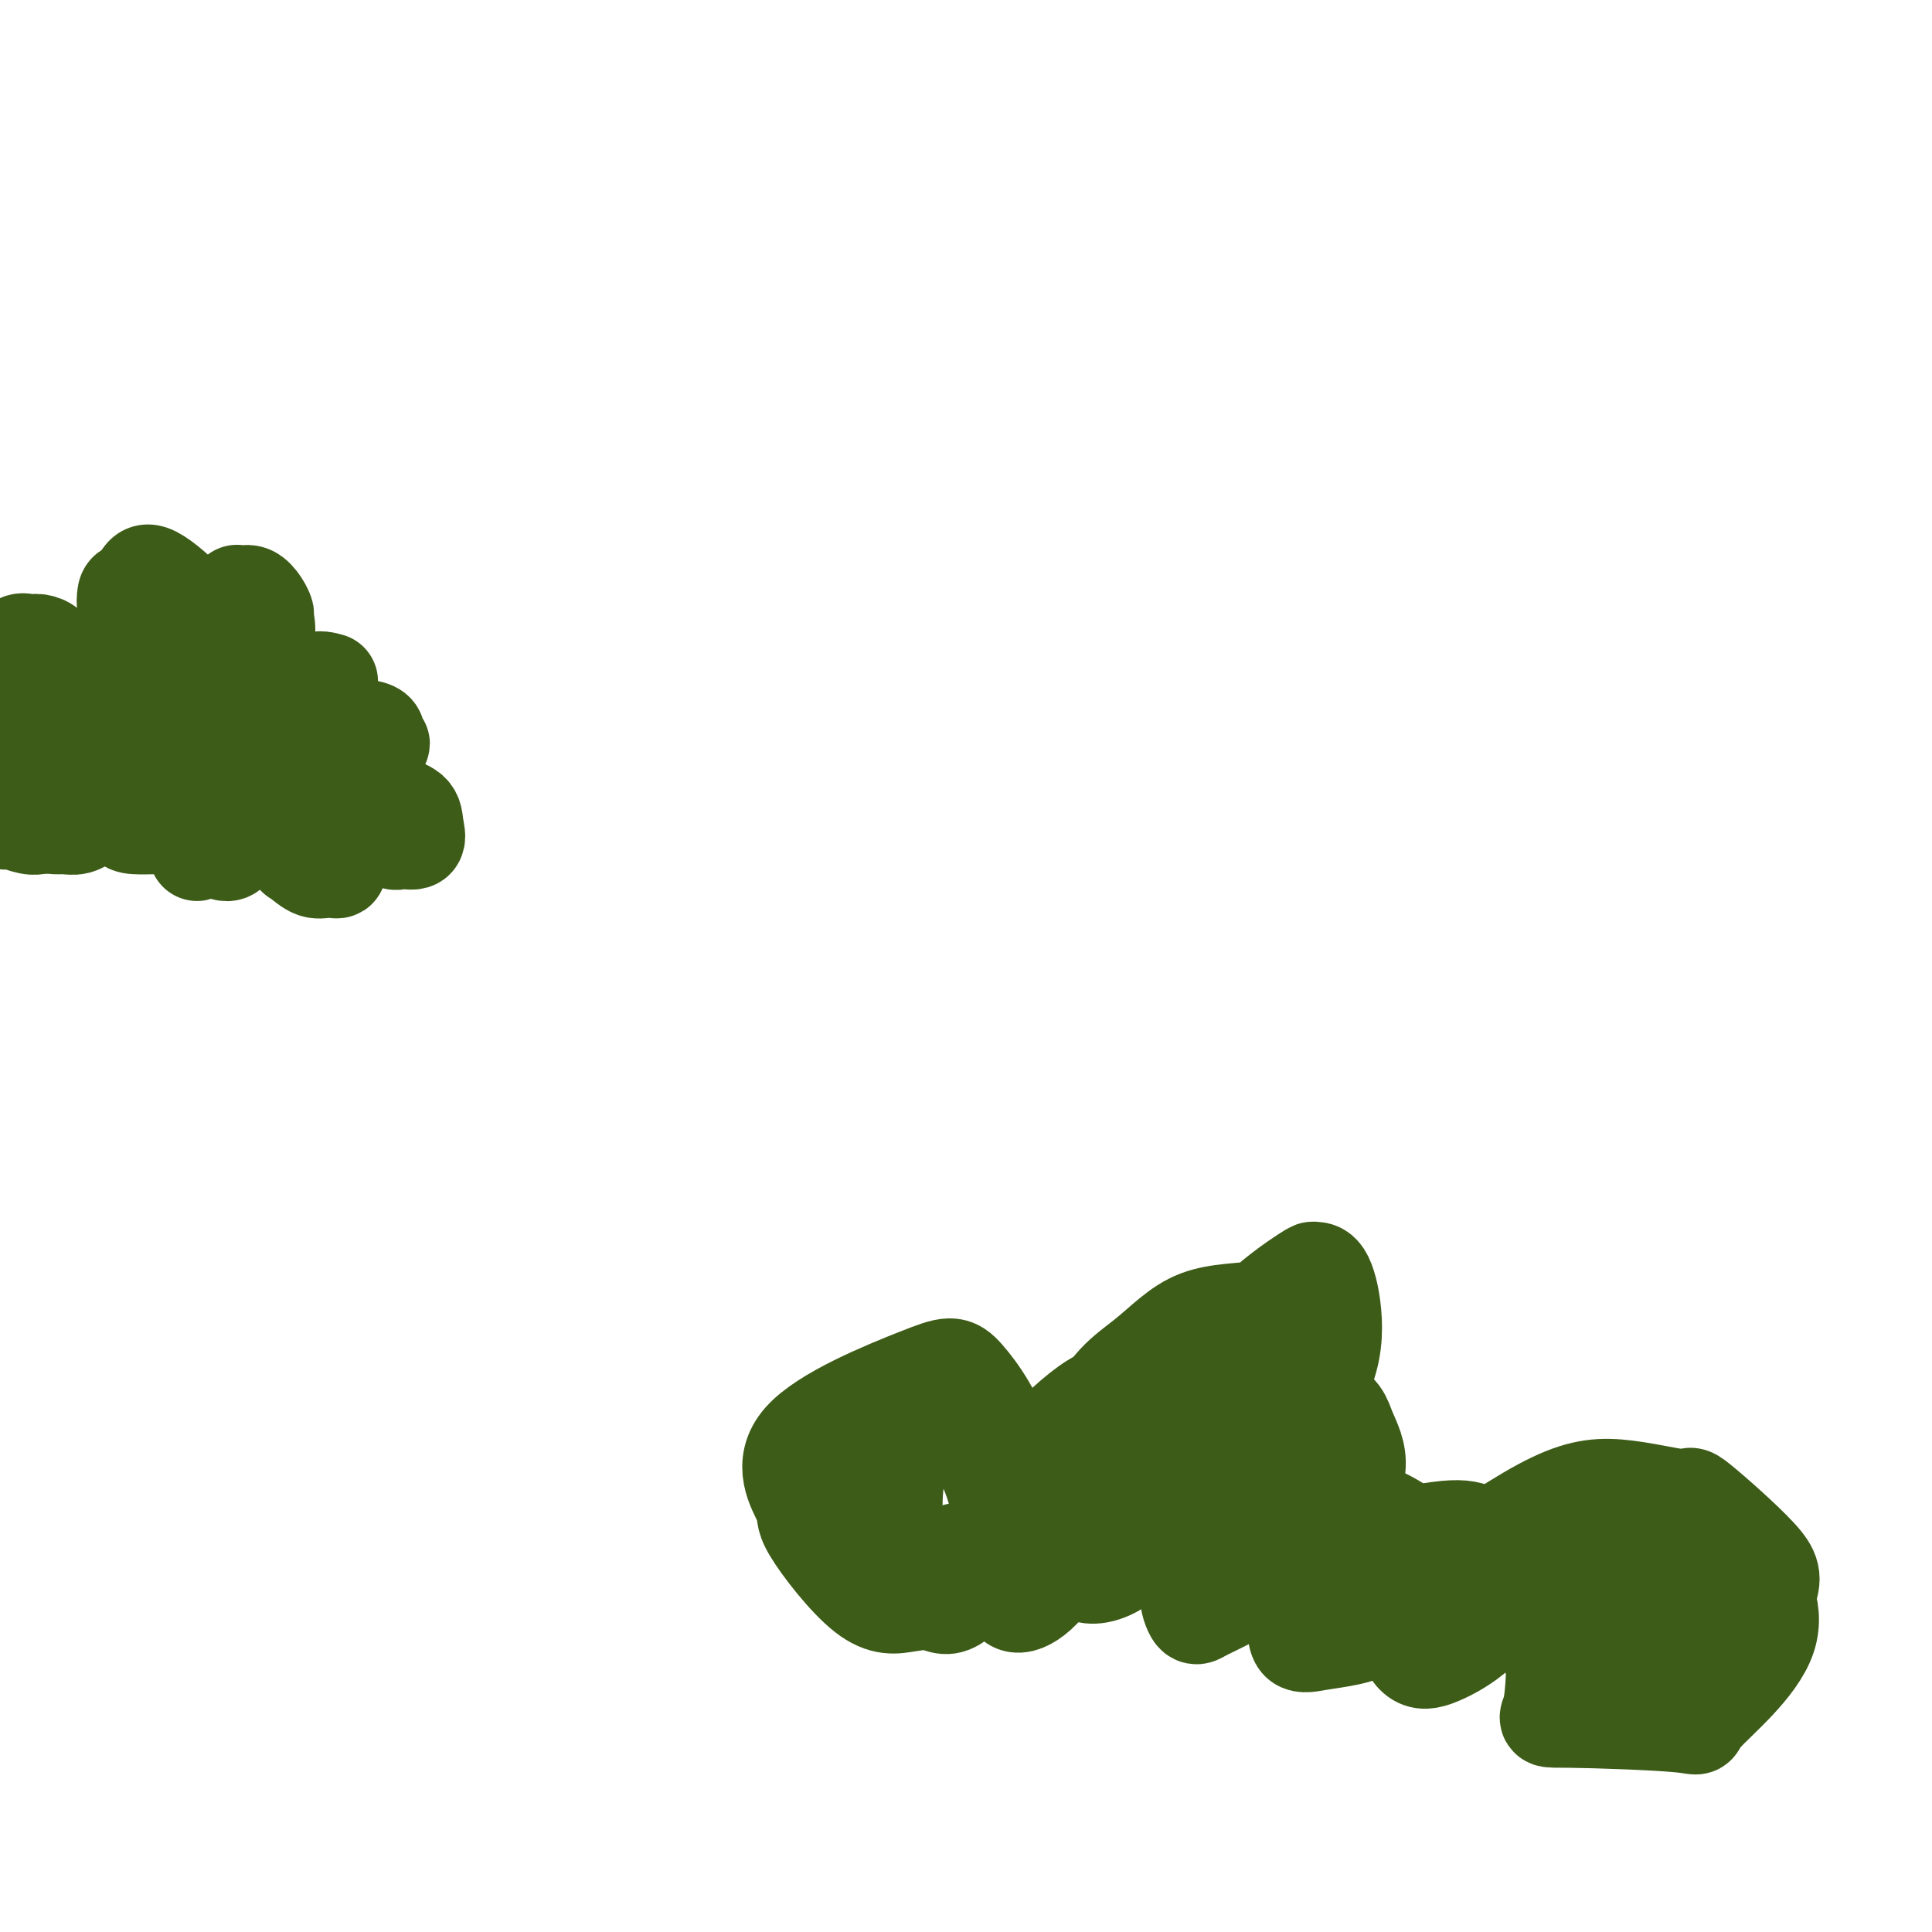
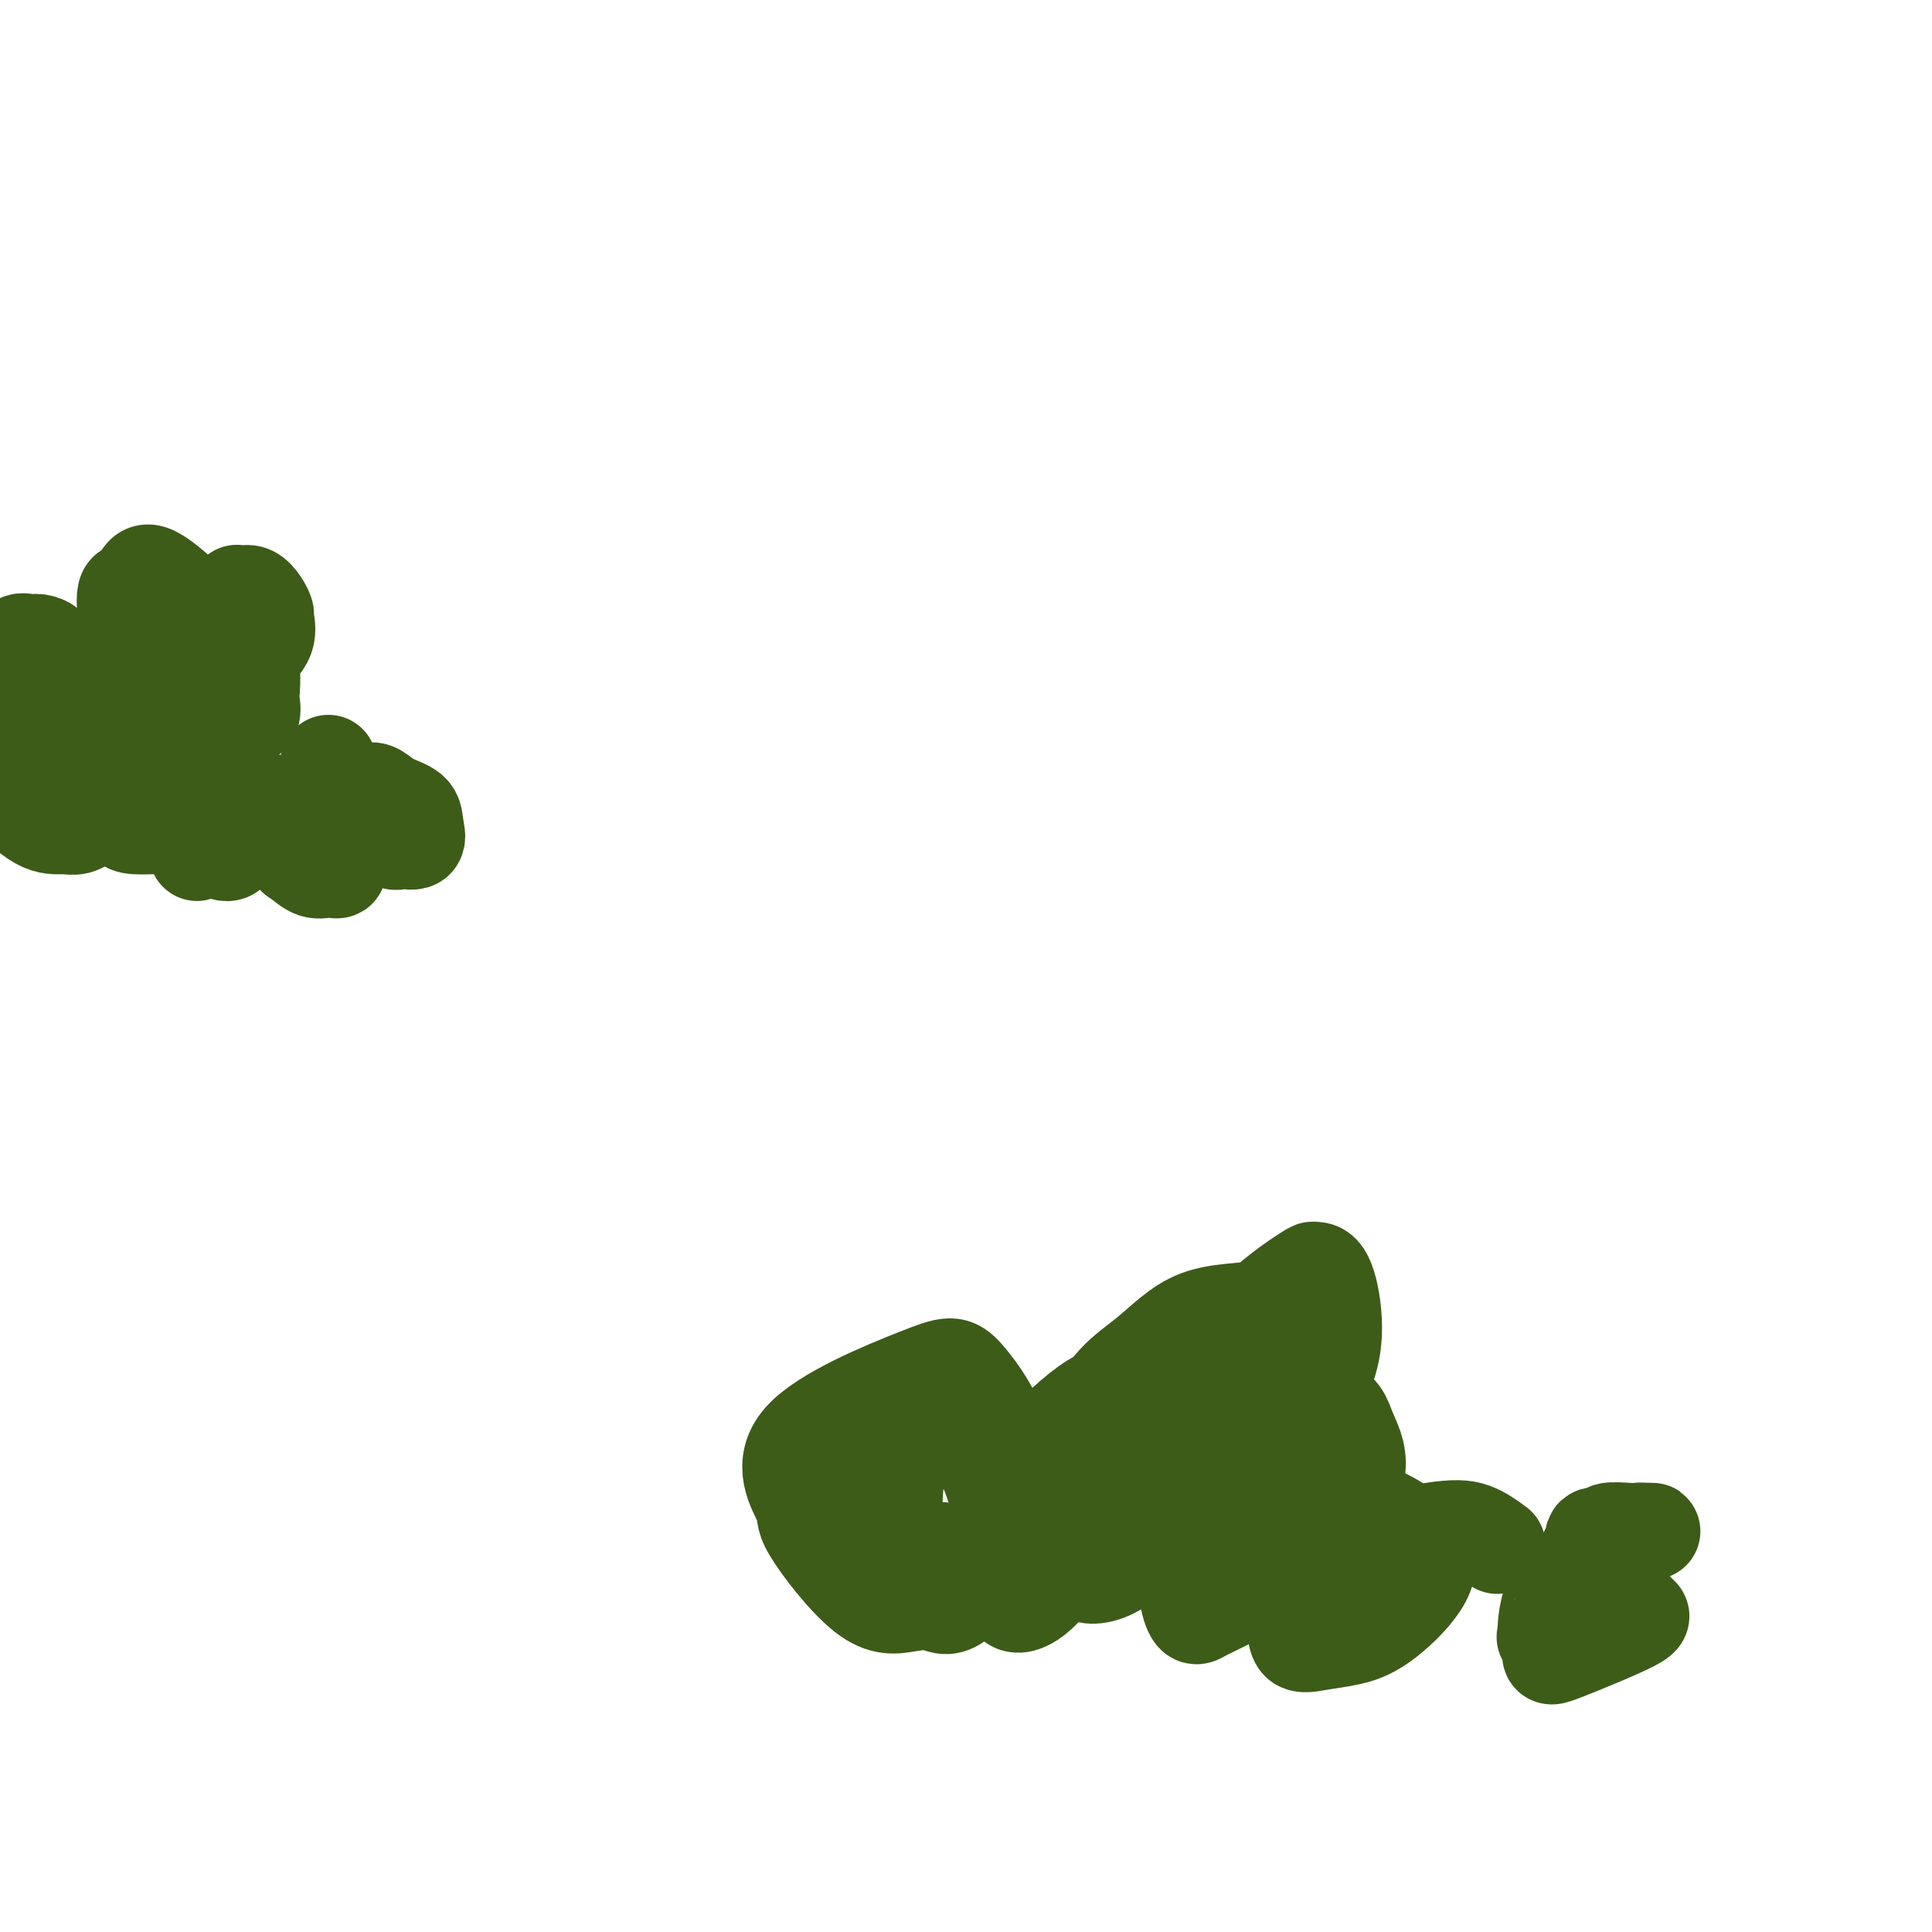
<svg xmlns="http://www.w3.org/2000/svg" viewBox="0 0 400 400" version="1.1">
  <g fill="none" stroke="#3D5C18" stroke-width="20" stroke-linecap="round" stroke-linejoin="round">
    <path d="M28,127c0.084,-0.007 0.168,-0.015 0,0c-0.168,0.015 -0.589,0.051 -1,0c-0.411,-0.051 -0.814,-0.191 -1,-1c-0.186,-0.809 -0.157,-2.287 0,-3c0.157,-0.713 0.441,-0.659 1,-1c0.559,-0.341 1.393,-1.076 2,-2c0.607,-0.924 0.986,-2.038 3,-1c2.014,1.038 5.661,4.230 7,6c1.339,1.770 0.370,2.120 0,4c-0.370,1.880 -0.140,5.289 0,7c0.140,1.711 0.190,1.724 0,2c-0.190,0.276 -0.619,0.817 -1,1c-0.381,0.183 -0.715,0.010 -1,0c-0.285,-0.010 -0.522,0.143 -1,0c-0.478,-0.143 -1.196,-0.581 -2,-1c-0.804,-0.419 -1.694,-0.820 -2,-2c-0.306,-1.180 -0.030,-3.139 0,-4c0.030,-0.861 -0.188,-0.622 0,-1c0.188,-0.378 0.781,-1.371 1,-2c0.219,-0.629 0.062,-0.894 0,-1c-0.062,-0.106 -0.031,-0.053 0,0" />
    <path d="M34,128c0.845,-0.453 1.691,-0.906 2,0c0.309,0.906 0.083,3.172 0,4c-0.083,0.828 -0.023,0.218 0,1c0.023,0.782 0.010,2.955 0,4c-0.010,1.045 -0.018,0.962 0,2c0.018,1.038 0.061,3.195 0,4c-0.061,0.805 -0.226,0.256 0,1c0.226,0.744 0.843,2.780 2,4c1.157,1.220 2.853,1.622 4,2c1.147,0.378 1.743,0.730 3,1c1.257,0.270 3.174,0.456 4,0c0.826,-0.456 0.563,-1.554 1,-2c0.437,-0.446 1.576,-0.240 2,-1c0.424,-0.760 0.134,-2.484 0,-3c-0.134,-0.516 -0.113,0.178 0,-1c0.113,-1.178 0.318,-4.228 0,-6c-0.318,-1.772 -1.158,-2.266 -2,-4c-0.842,-1.734 -1.686,-4.707 -2,-6c-0.314,-1.293 -0.099,-0.907 0,-1c0.099,-0.093 0.081,-0.666 0,-1c-0.081,-0.334 -0.226,-0.431 0,-1c0.226,-0.569 0.824,-1.611 1,-2c0.176,-0.389 -0.068,-0.125 0,0c0.068,0.125 0.448,0.111 1,0c0.552,-0.111 1.275,-0.319 2,0c0.725,0.319 1.452,1.166 2,2c0.548,0.834 0.918,1.654 1,2c0.082,0.346 -0.122,0.216 0,1c0.122,0.784 0.571,2.480 0,4c-0.571,1.520 -2.163,2.863 -3,4c-0.837,1.137 -0.918,2.069 -1,3" />
-     <path d="M51,139c-0.823,2.207 -0.879,2.224 -1,3c-0.121,0.776 -0.307,2.312 0,3c0.307,0.688 1.108,0.527 2,1c0.892,0.473 1.875,1.579 3,2c1.125,0.421 2.392,0.158 4,0c1.608,-0.158 3.555,-0.210 5,0c1.445,0.210 2.386,0.683 3,0c0.614,-0.683 0.899,-2.522 1,-3c0.101,-0.478 0.017,0.405 0,0c-0.017,-0.405 0.032,-2.098 0,-3c-0.032,-0.902 -0.144,-1.014 0,-1c0.144,0.014 0.545,0.153 0,0c-0.545,-0.153 -2.034,-0.596 -3,0c-0.966,0.596 -1.407,2.233 -2,3c-0.593,0.767 -1.338,0.664 -2,1c-0.662,0.336 -1.243,1.109 -1,2c0.243,0.891 1.309,1.899 2,3c0.691,1.101 1.007,2.295 2,3c0.993,0.705 2.663,0.922 4,1c1.337,0.078 2.340,0.018 4,0c1.660,-0.018 3.976,0.006 5,0c1.024,-0.006 0.757,-0.043 1,0c0.243,0.043 0.997,0.167 1,0c0.003,-0.167 -0.746,-0.626 -1,-1c-0.254,-0.374 -0.012,-0.664 0,-1c0.012,-0.336 -0.207,-0.720 -1,-1c-0.793,-0.280 -2.161,-0.456 -3,0c-0.839,0.456 -1.149,1.546 -2,2c-0.851,0.454 -2.243,0.273 -3,1c-0.757,0.727 -0.878,2.364 -1,4" />
    <path d="M68,158c-0.086,1.406 0.198,2.922 1,5c0.802,2.078 2.121,4.717 3,6c0.879,1.283 1.318,1.211 3,2c1.682,0.789 4.608,2.440 6,3c1.392,0.560 1.250,0.029 2,0c0.750,-0.029 2.391,0.444 3,0c0.609,-0.444 0.185,-1.805 0,-3c-0.185,-1.195 -0.132,-2.223 -1,-3c-0.868,-0.777 -2.658,-1.303 -4,-2c-1.342,-0.697 -2.237,-1.565 -3,-2c-0.763,-0.435 -1.395,-0.438 -3,0c-1.605,0.438 -4.182,1.315 -6,2c-1.818,0.685 -2.878,1.176 -4,2c-1.122,0.824 -2.306,1.980 -3,3c-0.694,1.020 -0.899,1.905 -1,3c-0.101,1.095 -0.099,2.400 0,3c0.099,0.600 0.295,0.494 1,1c0.705,0.506 1.919,1.623 3,2c1.081,0.377 2.029,0.014 3,0c0.971,-0.014 1.966,0.322 2,0c0.034,-0.322 -0.892,-1.302 -2,-3c-1.108,-1.698 -2.397,-4.113 -4,-6c-1.603,-1.887 -3.521,-3.246 -5,-4c-1.479,-0.754 -2.518,-0.904 -4,-1c-1.482,-0.096 -3.407,-0.140 -5,0c-1.593,0.140 -2.855,0.463 -4,1c-1.145,0.537 -2.173,1.288 -3,2c-0.827,0.712 -1.453,1.384 -2,2c-0.547,0.616 -1.013,1.176 -1,2c0.013,0.824 0.507,1.912 1,3" />
    <path d="M41,176c-0.332,1.077 -0.163,0.268 0,0c0.163,-0.268 0.321,0.005 1,0c0.679,-0.005 1.878,-0.287 3,0c1.122,0.287 2.165,1.142 3,0c0.835,-1.142 1.461,-4.281 1,-6c-0.461,-1.719 -2.009,-2.017 -3,-3c-0.991,-0.983 -1.425,-2.651 -2,-4c-0.575,-1.349 -1.291,-2.381 -2,-3c-0.709,-0.619 -1.413,-0.827 -2,-1c-0.587,-0.173 -1.058,-0.313 -3,0c-1.942,0.313 -5.354,1.079 -7,2c-1.646,0.921 -1.527,1.998 -2,3c-0.473,1.002 -1.537,1.929 -2,3c-0.463,1.071 -0.325,2.287 0,3c0.325,0.713 0.837,0.924 2,1c1.163,0.076 2.978,0.017 4,0c1.022,-0.017 1.250,0.009 2,0c0.750,-0.009 2.022,-0.053 3,0c0.978,0.053 1.662,0.203 2,-1c0.338,-1.203 0.329,-3.759 0,-6c-0.329,-2.241 -0.979,-4.168 -2,-6c-1.021,-1.832 -2.412,-3.569 -4,-5c-1.588,-1.431 -3.374,-2.557 -4,-3c-0.626,-0.443 -0.094,-0.204 -1,0c-0.906,0.204 -3.252,0.373 -5,1c-1.748,0.627 -2.900,1.712 -4,3c-1.100,1.288 -2.148,2.779 -3,4c-0.852,1.221 -1.507,2.173 -2,3c-0.493,0.827 -0.825,1.530 -1,2c-0.175,0.470 -0.193,0.706 0,1c0.193,0.294 0.596,0.647 1,1" />
    <path d="M14,165c-0.449,1.706 0.929,0.473 2,0c1.071,-0.473 1.836,-0.184 3,0c1.164,0.184 2.728,0.265 4,-1c1.272,-1.265 2.251,-3.876 3,-6c0.749,-2.124 1.269,-3.760 1,-6c-0.269,-2.240 -1.328,-5.084 -2,-7c-0.672,-1.916 -0.959,-2.904 -2,-4c-1.041,-1.096 -2.837,-2.299 -4,-3c-1.163,-0.701 -1.692,-0.899 -3,-1c-1.308,-0.101 -3.394,-0.104 -5,0c-1.606,0.104 -2.733,0.317 -4,1c-1.267,0.683 -2.674,1.837 -4,3c-1.326,1.163 -2.571,2.336 -3,3c-0.429,0.664 -0.043,0.820 0,1c0.043,0.180 -0.257,0.385 0,1c0.257,0.615 1.073,1.639 2,2c0.927,0.361 1.966,0.057 3,0c1.034,-0.057 2.063,0.133 3,0c0.937,-0.133 1.784,-0.588 2,-1c0.216,-0.412 -0.197,-0.780 0,-2c0.197,-1.220 1.003,-3.293 1,-5c-0.003,-1.707 -0.816,-3.048 -1,-4c-0.184,-0.952 0.259,-1.516 0,-2c-0.259,-0.484 -1.221,-0.886 -2,-1c-0.779,-0.114 -1.374,0.062 -2,0c-0.626,-0.062 -1.284,-0.363 -2,0c-0.716,0.363 -1.490,1.389 -3,3c-1.510,1.611 -3.755,3.805 -6,6" />
    <path d="M2,165c-0.547,-0.539 -1.094,-1.077 0,0c1.094,1.077 3.827,3.771 6,5c2.173,1.229 3.784,0.993 5,1c1.216,0.007 2.037,0.257 3,0c0.963,-0.257 2.069,-1.022 3,-2c0.931,-0.978 1.687,-2.169 2,-5c0.313,-2.831 0.184,-7.301 -1,-10c-1.184,-2.699 -3.423,-3.629 -5,-4c-1.577,-0.371 -2.492,-0.185 -4,0c-1.508,0.185 -3.611,0.369 -5,1c-1.389,0.631 -2.066,1.708 -3,3c-0.934,1.292 -2.124,2.798 -3,4c-0.876,1.202 -1.438,2.101 -2,3" />
-     <path d="M-1,167c0.065,-0.196 0.131,-0.392 0,0c-0.131,0.392 -0.458,1.372 0,2c0.458,0.628 1.701,0.904 2,1c0.299,0.096 -0.347,0.012 0,0c0.347,-0.012 1.687,0.049 2,0c0.313,-0.049 -0.401,-0.209 0,0c0.401,0.209 1.916,0.787 3,1c1.084,0.213 1.738,0.061 2,0c0.262,-0.061 0.131,-0.030 0,0" />
-     <path d="M175,326c0.127,-2.019 0.253,-4.037 0,-4c-0.253,0.037 -0.887,2.131 -1,-1c-0.113,-3.131 0.293,-11.487 0,-15c-0.293,-3.513 -1.287,-2.185 1,-4c2.287,-1.815 7.854,-6.774 11,-9c3.146,-2.226 3.870,-1.718 6,-2c2.130,-0.282 5.664,-1.355 10,2c4.336,3.355 9.472,11.138 10,18c0.528,6.862 -3.552,12.802 -7,16c-3.448,3.198 -6.263,3.654 -9,4c-2.737,0.346 -5.397,0.582 -8,1c-2.603,0.418 -5.151,1.020 -9,-2c-3.849,-3.020 -9.000,-9.660 -11,-13c-2.000,-3.340 -0.849,-3.380 -2,-6c-1.151,-2.620 -4.605,-7.819 0,-13c4.605,-5.181 17.270,-10.343 24,-13c6.730,-2.657 7.525,-2.810 10,0c2.475,2.810 6.630,8.582 8,15c1.370,6.418 -0.045,13.483 -2,17c-1.955,3.517 -4.449,3.485 -7,4c-2.551,0.515 -5.157,1.576 -7,2c-1.843,0.424 -2.921,0.212 -4,0" />
+     <path d="M175,326c0.127,-2.019 0.253,-4.037 0,-4c-0.253,0.037 -0.887,2.131 -1,-1c-0.113,-3.131 0.293,-11.487 0,-15c-0.293,-3.513 -1.287,-2.185 1,-4c2.287,-1.815 7.854,-6.774 11,-9c3.146,-2.226 3.870,-1.718 6,-2c2.130,-0.282 5.664,-1.355 10,2c4.336,3.355 9.472,11.138 10,18c0.528,6.862 -3.552,12.802 -7,16c-3.448,3.198 -6.263,3.654 -9,4c-2.737,0.346 -5.397,0.582 -8,1c-2.603,0.418 -5.151,1.020 -9,-2c-3.849,-3.020 -9.000,-9.660 -11,-13c-2.000,-3.340 -0.849,-3.380 -2,-6c-1.151,-2.620 -4.605,-7.819 0,-13c4.605,-5.181 17.270,-10.343 24,-13c6.730,-2.657 7.525,-2.810 10,0c2.475,2.810 6.630,8.582 8,15c1.370,6.418 -0.045,13.483 -2,17c-1.955,3.517 -4.449,3.485 -7,4c-1.843,0.424 -2.921,0.212 -4,0" />
    <path d="M188,323c-4.036,0.332 -5.126,-1.837 -5,-7c0.126,-5.163 1.468,-13.320 3,-17c1.532,-3.680 3.252,-2.882 5,-4c1.748,-1.118 3.523,-4.153 7,-1c3.477,3.153 8.657,12.494 9,20c0.343,7.506 -4.150,13.178 -7,16c-2.850,2.822 -4.056,2.796 -6,2c-1.944,-0.796 -4.626,-2.361 -6,-3c-1.374,-0.639 -1.441,-0.353 -2,-5c-0.559,-4.647 -1.610,-14.227 0,-20c1.610,-5.773 5.881,-7.737 11,-8c5.119,-0.263 11.085,1.176 14,3c2.915,1.824 2.779,4.032 4,8c1.221,3.968 3.800,9.694 4,14c0.200,4.306 -1.977,7.191 -4,9c-2.023,1.809 -3.890,2.540 -5,2c-1.110,-0.540 -1.463,-2.353 -2,-5c-0.537,-2.647 -1.257,-6.129 -1,-10c0.257,-3.871 1.492,-8.130 5,-13c3.508,-4.870 9.291,-10.350 13,-13c3.709,-2.650 5.346,-2.472 7,-2c1.654,0.472 3.327,1.236 5,2" />
    <path d="M237,291c2.214,1.308 1.750,4.578 2,8c0.250,3.422 1.216,6.996 1,10c-0.216,3.004 -1.614,5.438 -3,8c-1.386,2.562 -2.761,5.252 -5,7c-2.239,1.748 -5.341,2.555 -7,2c-1.659,-0.555 -1.876,-2.471 -2,-2c-0.124,0.471 -0.155,3.330 0,-2c0.155,-5.330 0.498,-18.849 3,-27c2.502,-8.151 7.165,-10.934 11,-14c3.835,-3.066 6.843,-6.415 11,-8c4.157,-1.585 9.464,-1.406 12,-2c2.536,-0.594 2.299,-1.961 4,0c1.701,1.961 5.338,7.251 7,11c1.662,3.749 1.350,5.958 0,9c-1.350,3.042 -3.736,6.915 -6,10c-2.264,3.085 -4.405,5.380 -6,7c-1.595,1.620 -2.643,2.566 -4,3c-1.357,0.434 -3.024,0.357 -4,0c-0.976,-0.357 -1.263,-0.993 -2,-3c-0.737,-2.007 -1.926,-5.385 -2,-9c-0.074,-3.615 0.966,-7.468 3,-12c2.034,-4.532 5.060,-9.744 9,-14c3.940,-4.256 8.793,-7.556 11,-9c2.207,-1.444 1.766,-1.033 2,-1c0.234,0.033 1.141,-0.312 2,1c0.859,1.312 1.669,4.283 2,8c0.331,3.717 0.181,8.182 -2,13c-2.181,4.818 -6.395,9.989 -10,14c-3.605,4.011 -6.601,6.860 -10,9c-3.399,2.140 -7.199,3.570 -11,5" />
    <path d="M243,313c-4.268,2.390 -4.438,1.364 -5,1c-0.562,-0.364 -1.517,-0.066 -2,-1c-0.483,-0.934 -0.493,-3.098 0,-5c0.493,-1.902 1.488,-3.540 5,-6c3.512,-2.460 9.541,-5.743 16,-8c6.459,-2.257 13.347,-3.489 17,-3c3.653,0.489 4.071,2.697 5,5c0.929,2.303 2.369,4.700 2,8c-0.369,3.300 -2.546,7.501 -5,11c-2.454,3.499 -5.185,6.295 -9,9c-3.815,2.705 -8.713,5.317 -12,7c-3.287,1.683 -4.961,2.436 -6,3c-1.039,0.564 -1.441,0.937 -2,0c-0.559,-0.937 -1.274,-3.186 -1,-5c0.274,-1.814 1.538,-3.194 7,-6c5.462,-2.806 15.123,-7.038 21,-9c5.877,-1.962 7.971,-1.655 10,-1c2.029,0.655 3.994,1.657 6,3c2.006,1.343 4.053,3.028 5,5c0.947,1.972 0.793,4.230 -1,7c-1.793,2.770 -5.225,6.052 -8,8c-2.775,1.948 -4.892,2.562 -7,3c-2.108,0.438 -4.208,0.698 -6,1c-1.792,0.302 -3.275,0.645 -4,0c-0.725,-0.645 -0.691,-2.276 -1,-4c-0.309,-1.724 -0.961,-3.539 0,-6c0.961,-2.461 3.536,-5.567 9,-8c5.464,-2.433 13.817,-4.194 19,-5c5.183,-0.806 7.195,-0.659 9,0c1.805,0.659 3.402,1.829 5,3" />
-     <path d="M310,320c2.838,1.116 2.934,2.405 3,4c0.066,1.595 0.102,3.496 -1,6c-1.102,2.504 -3.341,5.610 -6,8c-2.659,2.390 -5.738,4.064 -8,5c-2.262,0.936 -3.706,1.135 -5,0c-1.294,-1.135 -2.437,-3.603 -2,-6c0.437,-2.397 2.455,-4.724 3,-6c0.545,-1.276 -0.383,-1.500 4,-5c4.383,-3.500 14.078,-10.274 21,-14c6.922,-3.726 11.071,-4.402 16,-4c4.929,0.402 10.638,1.881 13,2c2.362,0.119 1.377,-1.123 4,1c2.623,2.123 8.854,7.612 12,11c3.146,3.388 3.205,4.674 2,8c-1.205,3.326 -3.676,8.693 -7,13c-3.324,4.307 -7.502,7.553 -10,9c-2.498,1.447 -3.315,1.094 -4,1c-0.685,-0.094 -1.239,0.069 -2,0c-0.761,-0.069 -1.731,-0.372 -1,-4c0.731,-3.628 3.163,-10.581 6,-15c2.837,-4.419 6.080,-6.304 8,-7c1.920,-0.696 2.519,-0.203 3,-1c0.481,-0.797 0.845,-2.883 3,-1c2.155,1.883 6.101,7.736 4,14c-2.101,6.264 -10.248,12.941 -13,16c-2.752,3.059 -0.109,2.500 -5,2c-4.891,-0.500 -17.317,-0.942 -23,-1c-5.683,-0.058 -4.624,0.269 -4,-2c0.624,-2.269 0.812,-7.135 1,-12" />
    <path d="M322,342c3.185,-3.661 10.648,-6.813 14,-8c3.352,-1.187 2.593,-0.407 3,0c0.407,0.407 1.979,0.442 -1,2c-2.979,1.558 -10.510,4.641 -14,6c-3.490,1.359 -2.938,0.996 -3,0c-0.062,-0.996 -0.738,-2.624 -1,-3c-0.262,-0.376 -0.109,0.502 0,-1c0.109,-1.502 0.174,-5.383 2,-8c1.826,-2.617 5.412,-3.969 8,-6c2.588,-2.031 4.178,-4.740 6,-6c1.822,-1.260 3.875,-1.071 5,-1c1.125,0.071 1.323,0.023 1,0c-0.323,-0.023 -1.166,-0.022 -2,0c-0.834,0.022 -1.658,0.065 -3,0c-1.342,-0.065 -3.200,-0.238 -4,0c-0.800,0.238 -0.540,0.887 -1,1c-0.460,0.113 -1.639,-0.310 -2,0c-0.361,0.310 0.095,1.353 0,2c-0.095,0.647 -0.741,0.899 -1,1c-0.259,0.101 -0.129,0.050 0,0" />
  </g>
</svg>